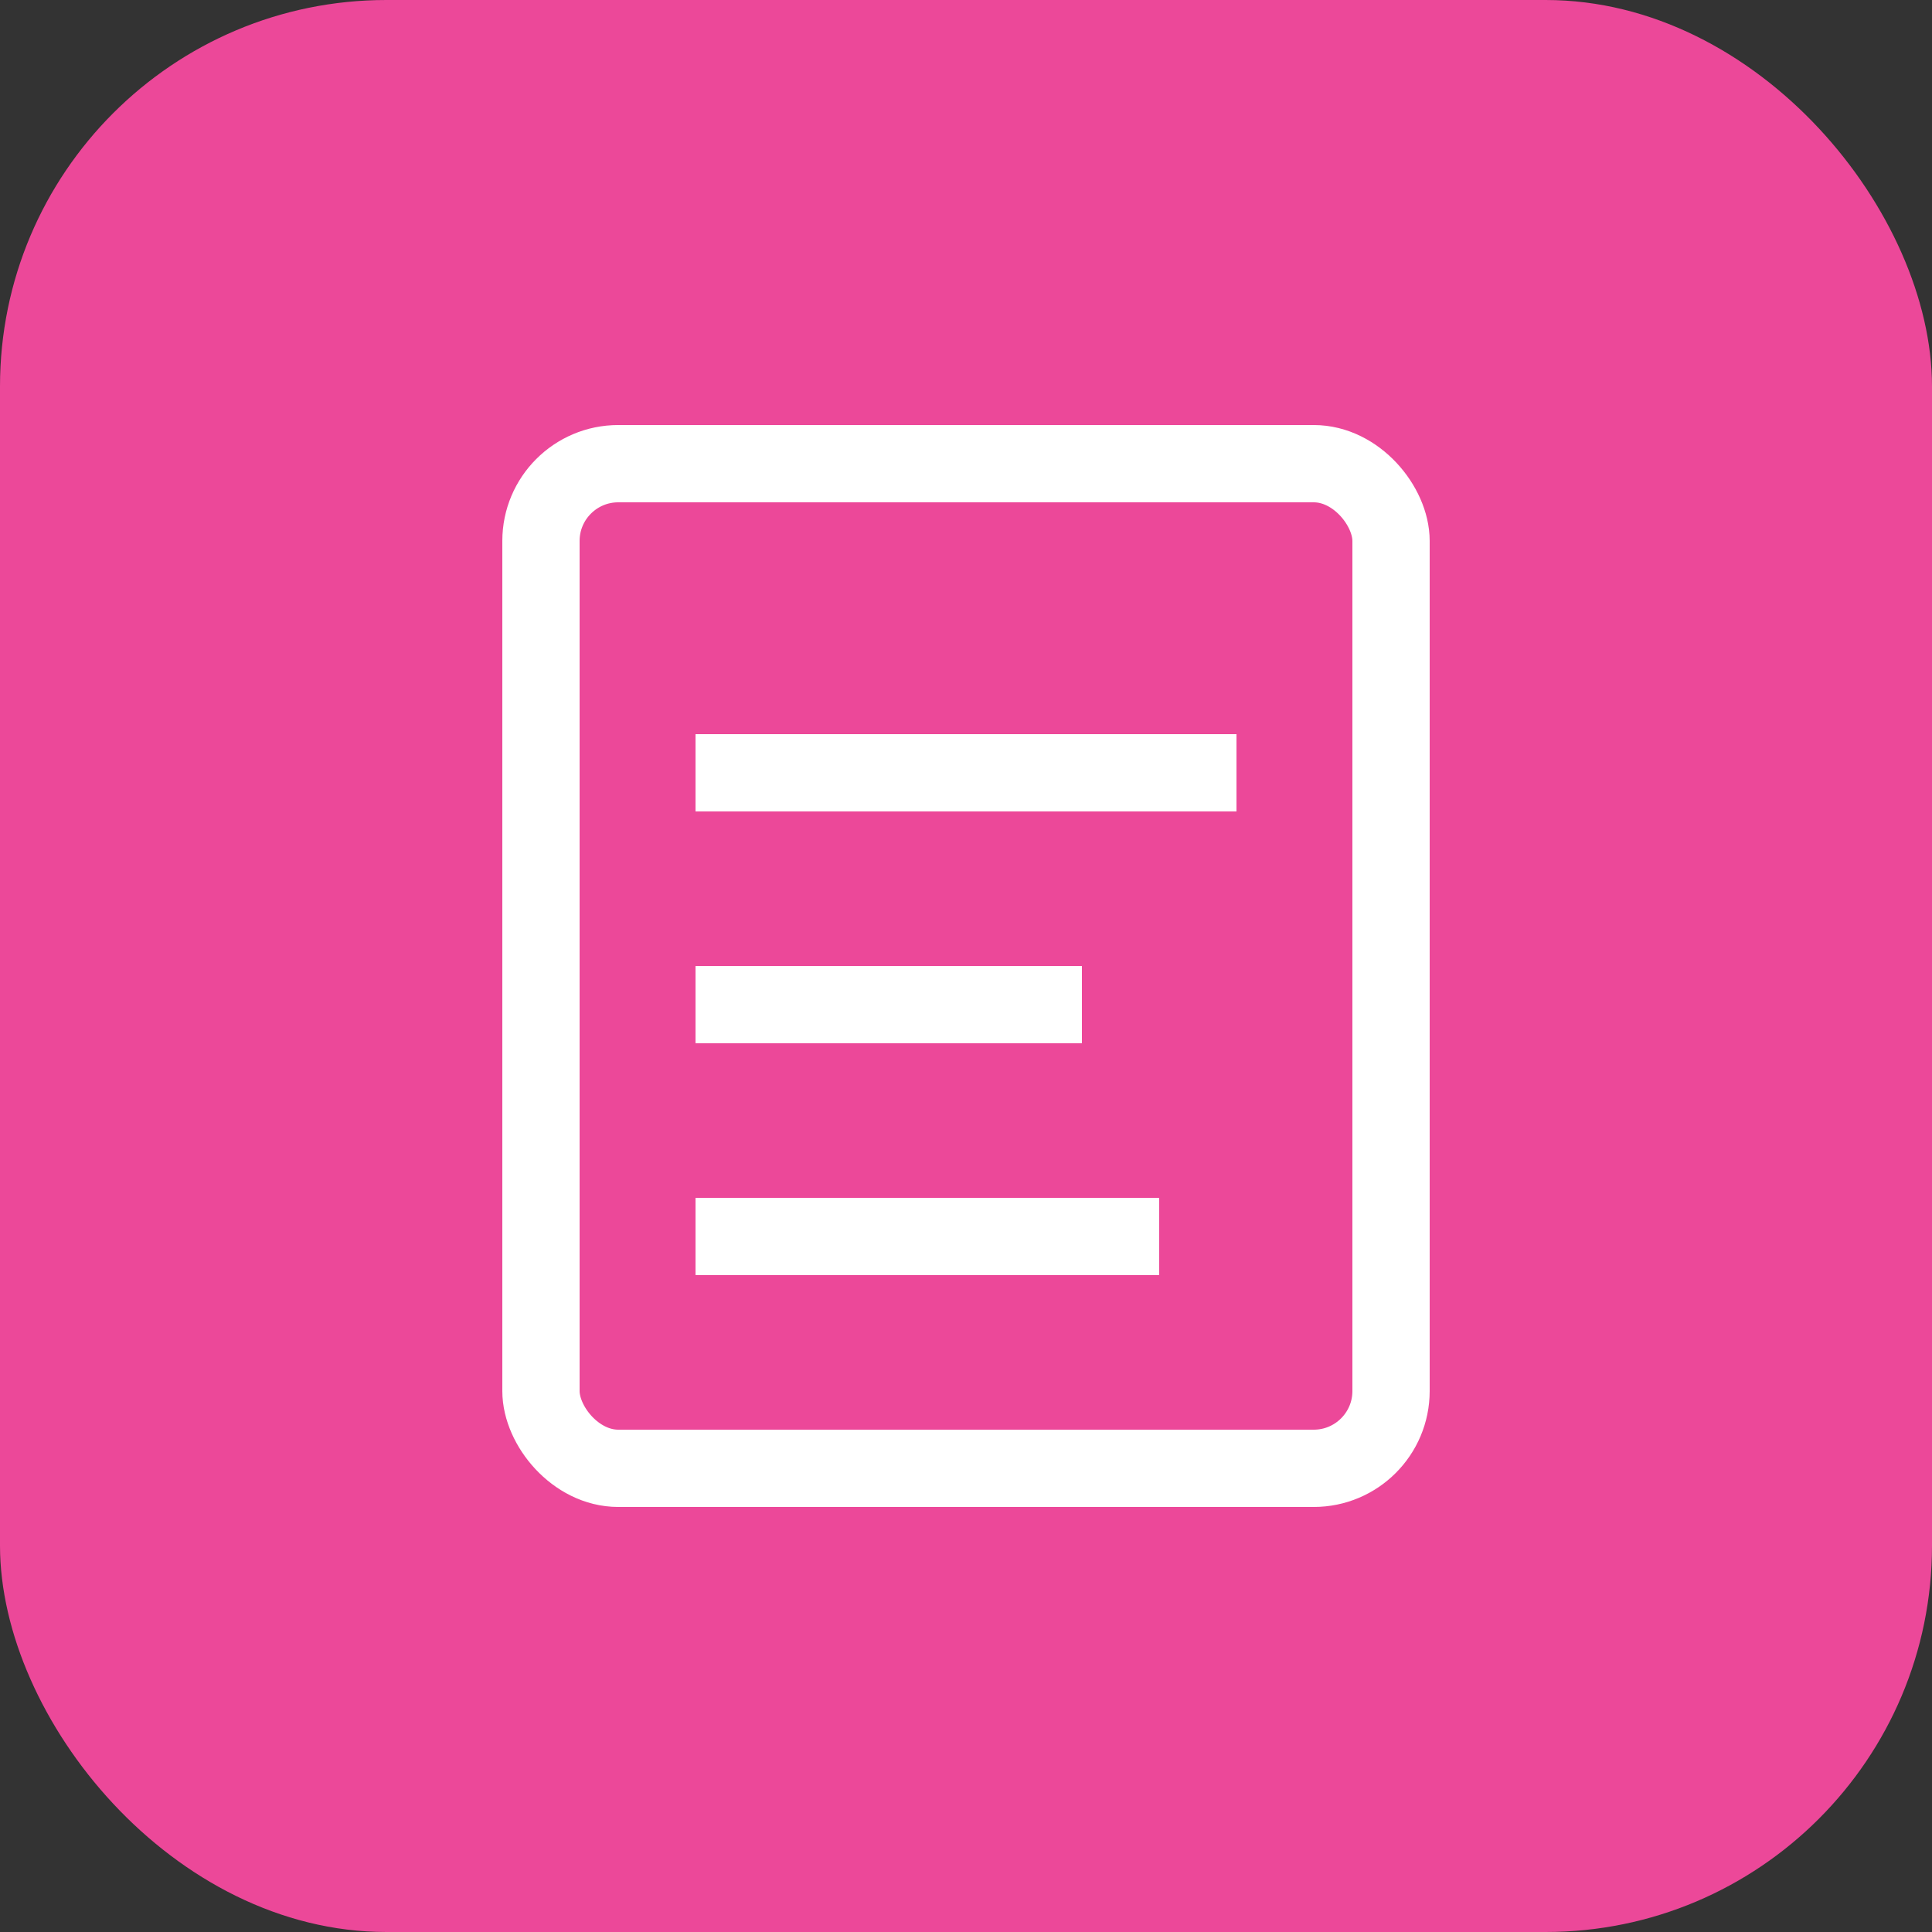
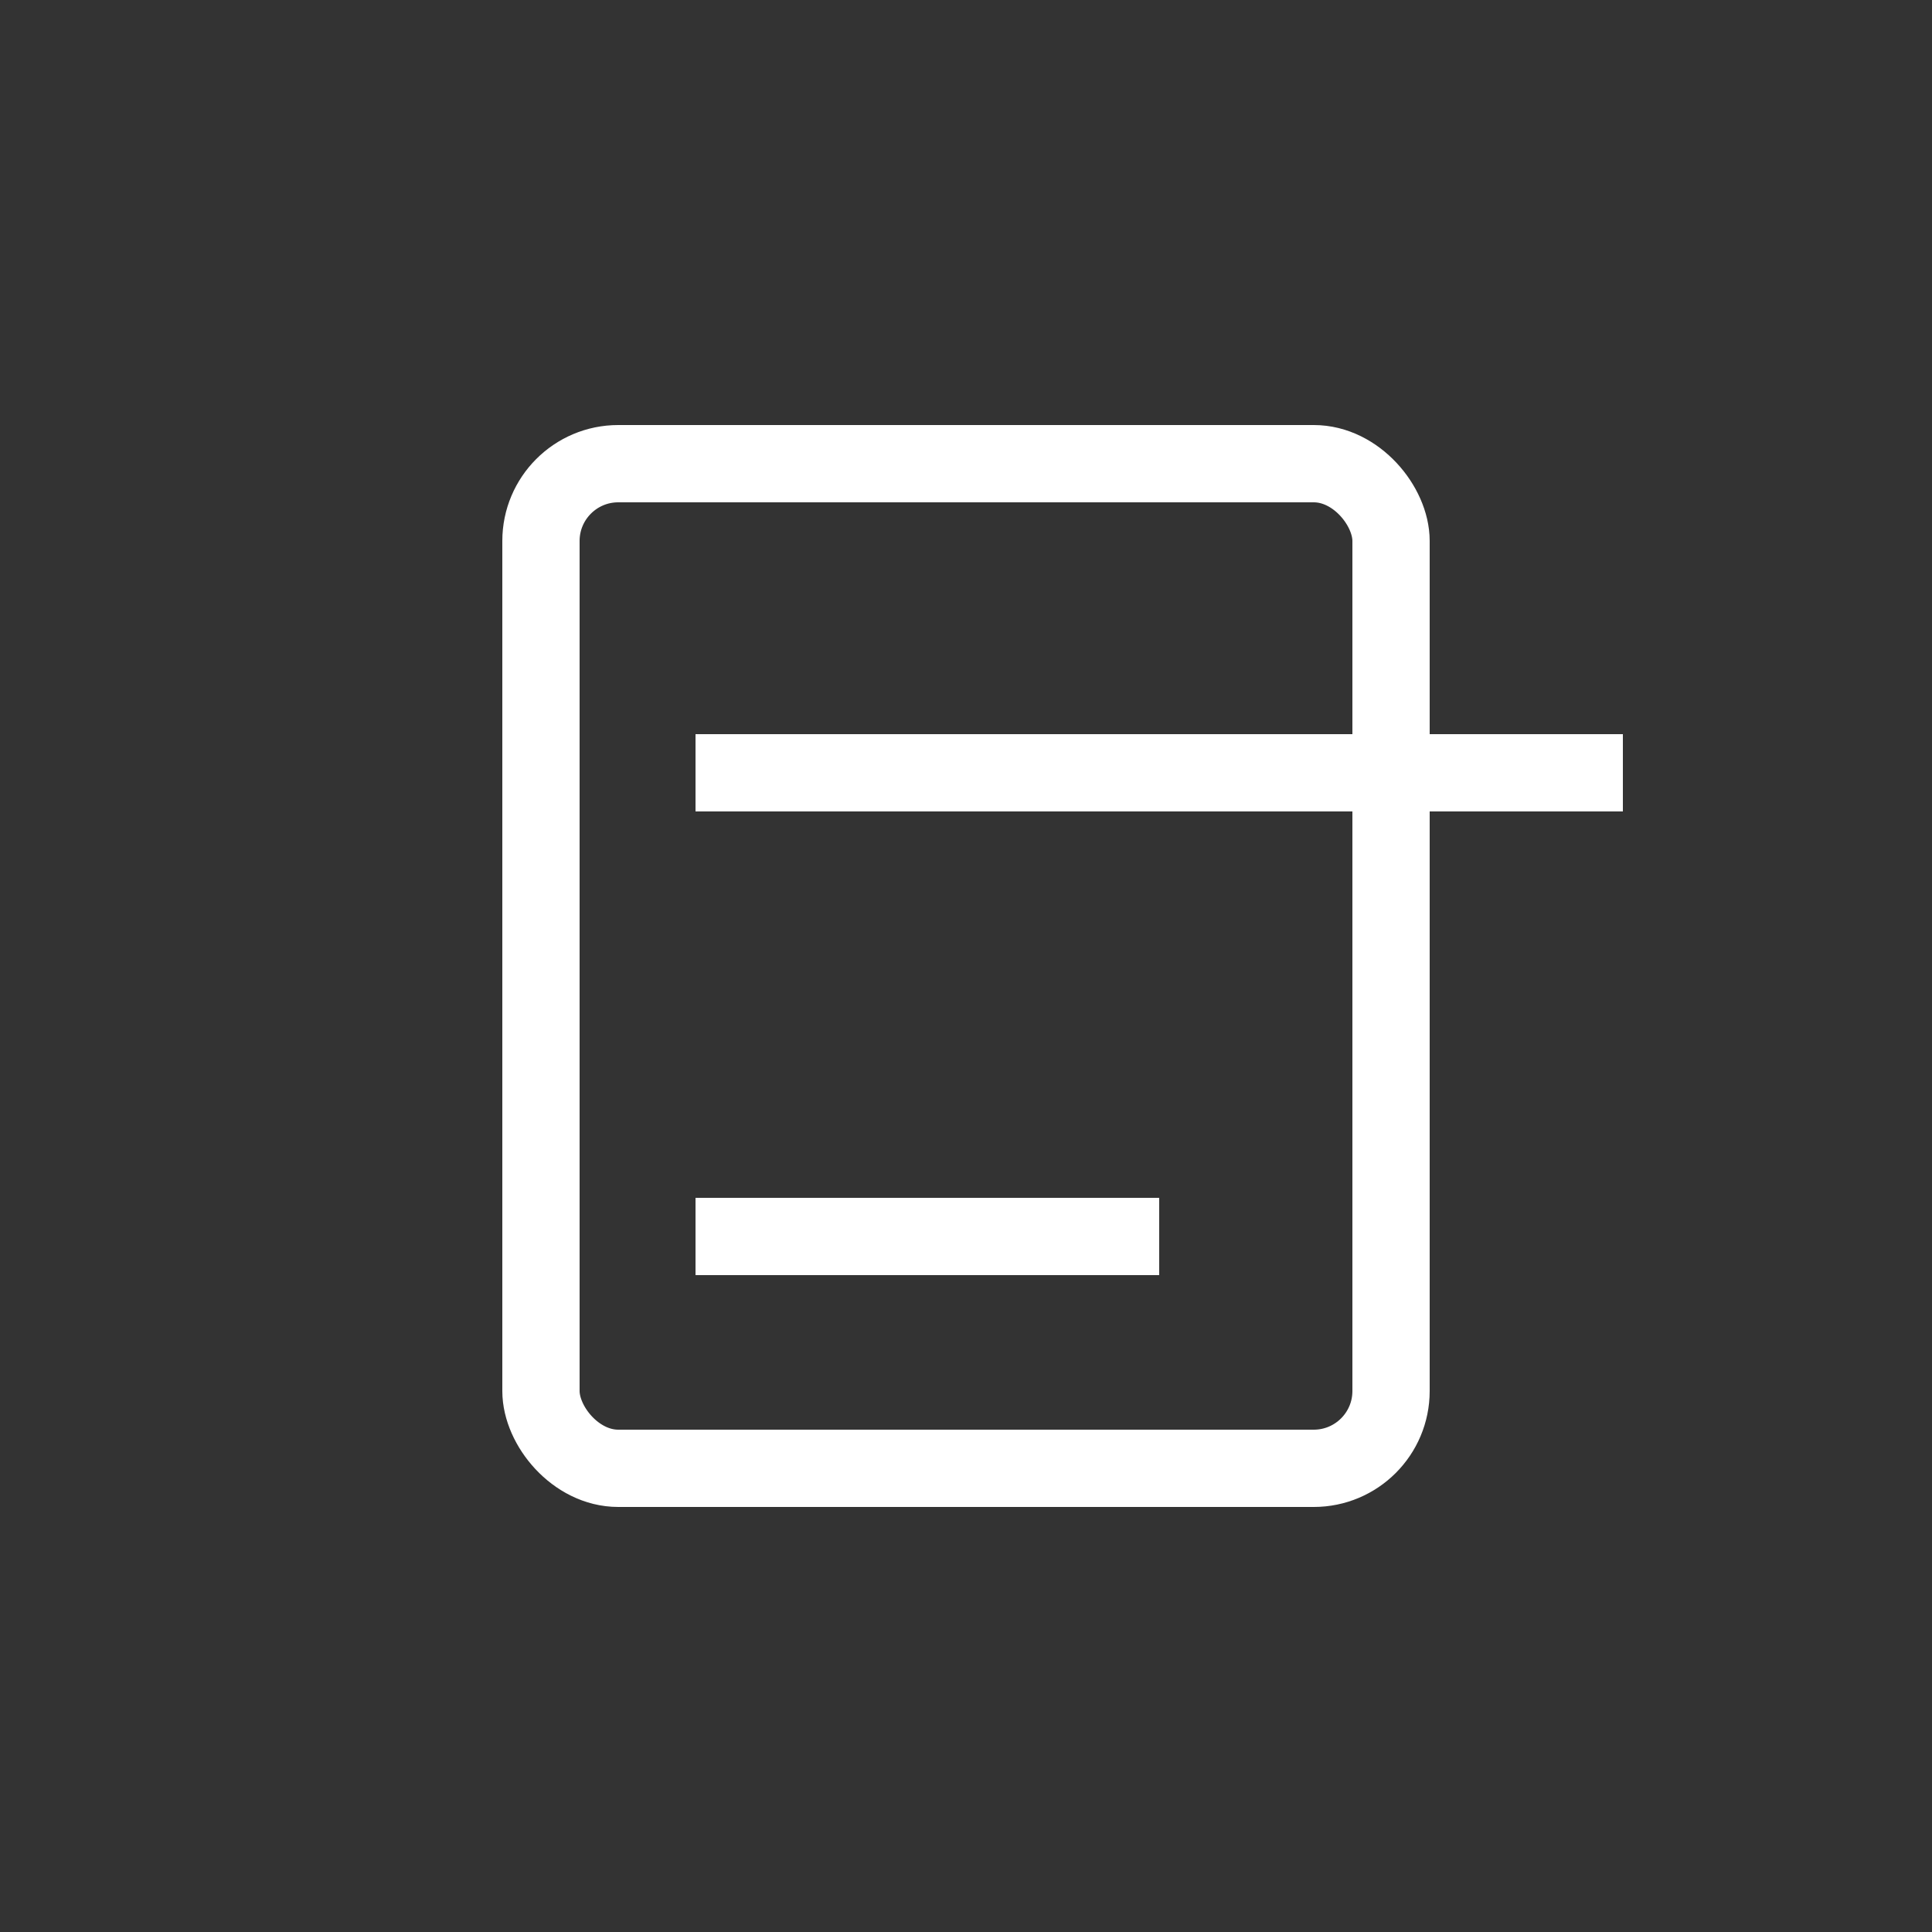
<svg xmlns="http://www.w3.org/2000/svg" viewBox="0 0 50 50" fill="none">
  <rect x="0" y="0" width="50" height="50" fill="#333333" stroke="none" />
-   <rect width="50" height="50" rx="10" fill="#EC4899" />
  <rect x="14" y="12" width="22" height="26" rx="2" stroke="white" stroke-width="2" fill="none" />
-   <path d="M18 20h14M18 26h10M18 32h12" stroke="white" stroke-width="2" />
+   <path d="M18 20h14h10M18 32h12" stroke="white" stroke-width="2" />
</svg>